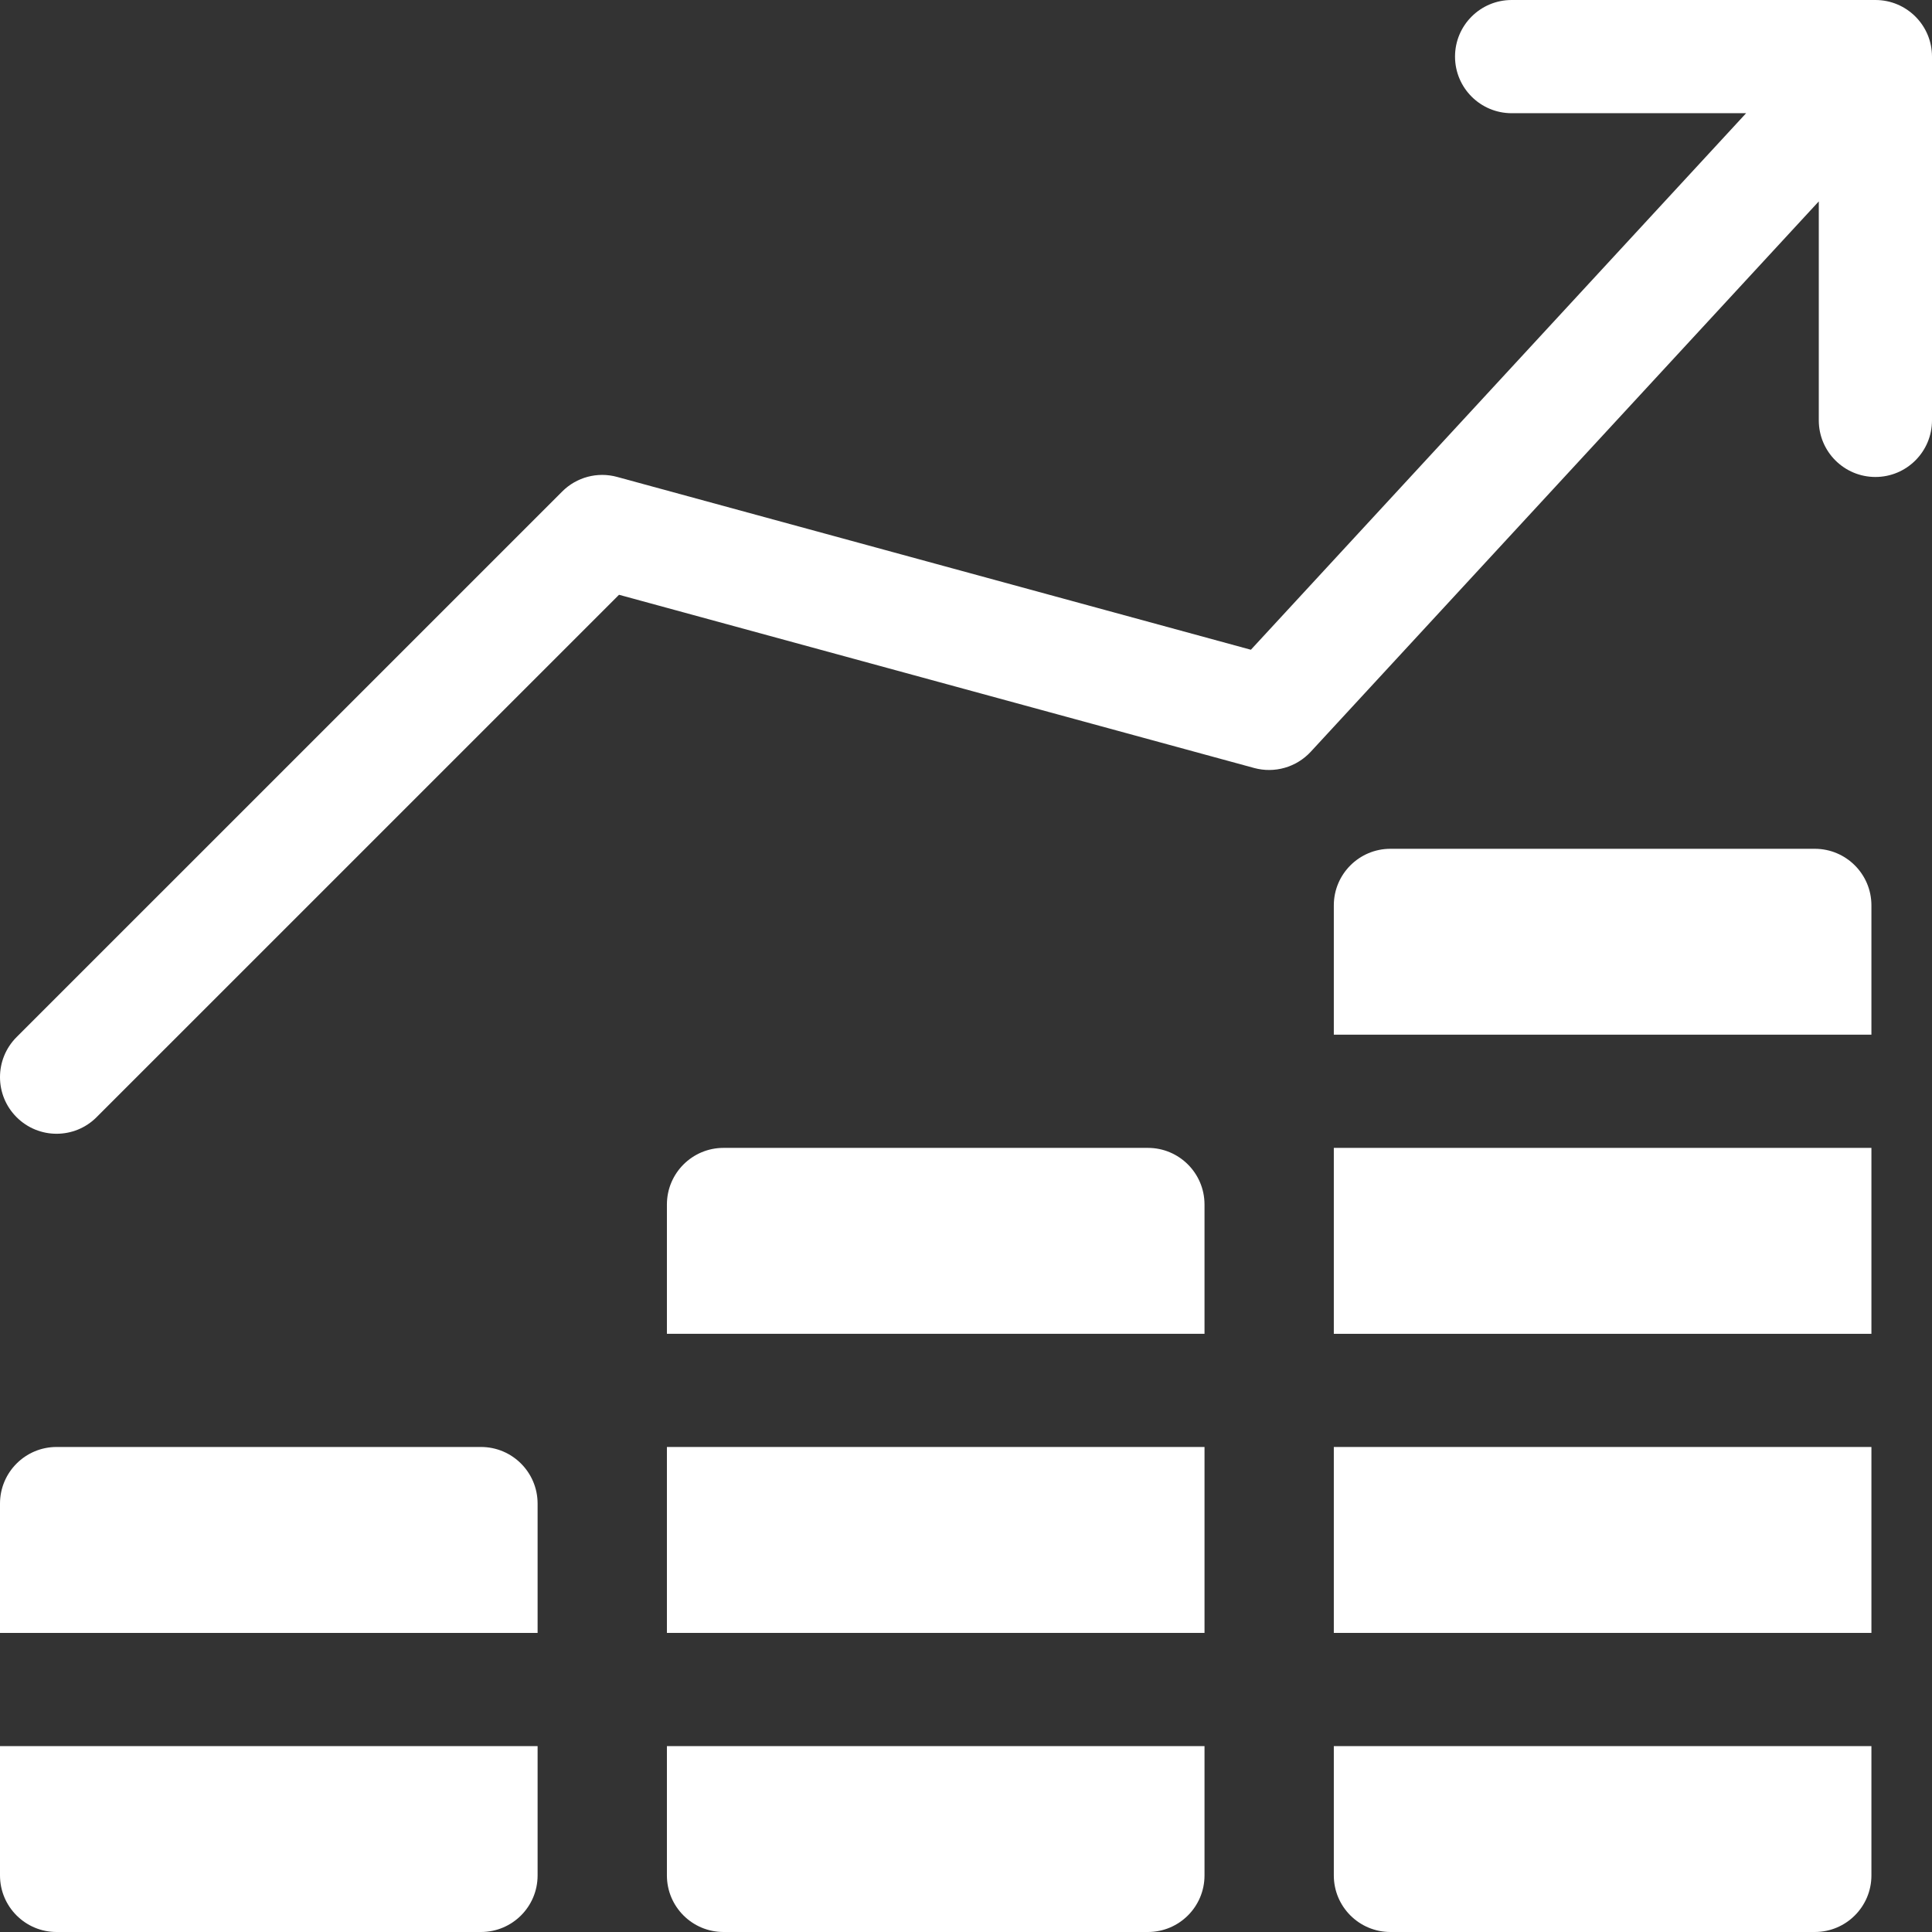
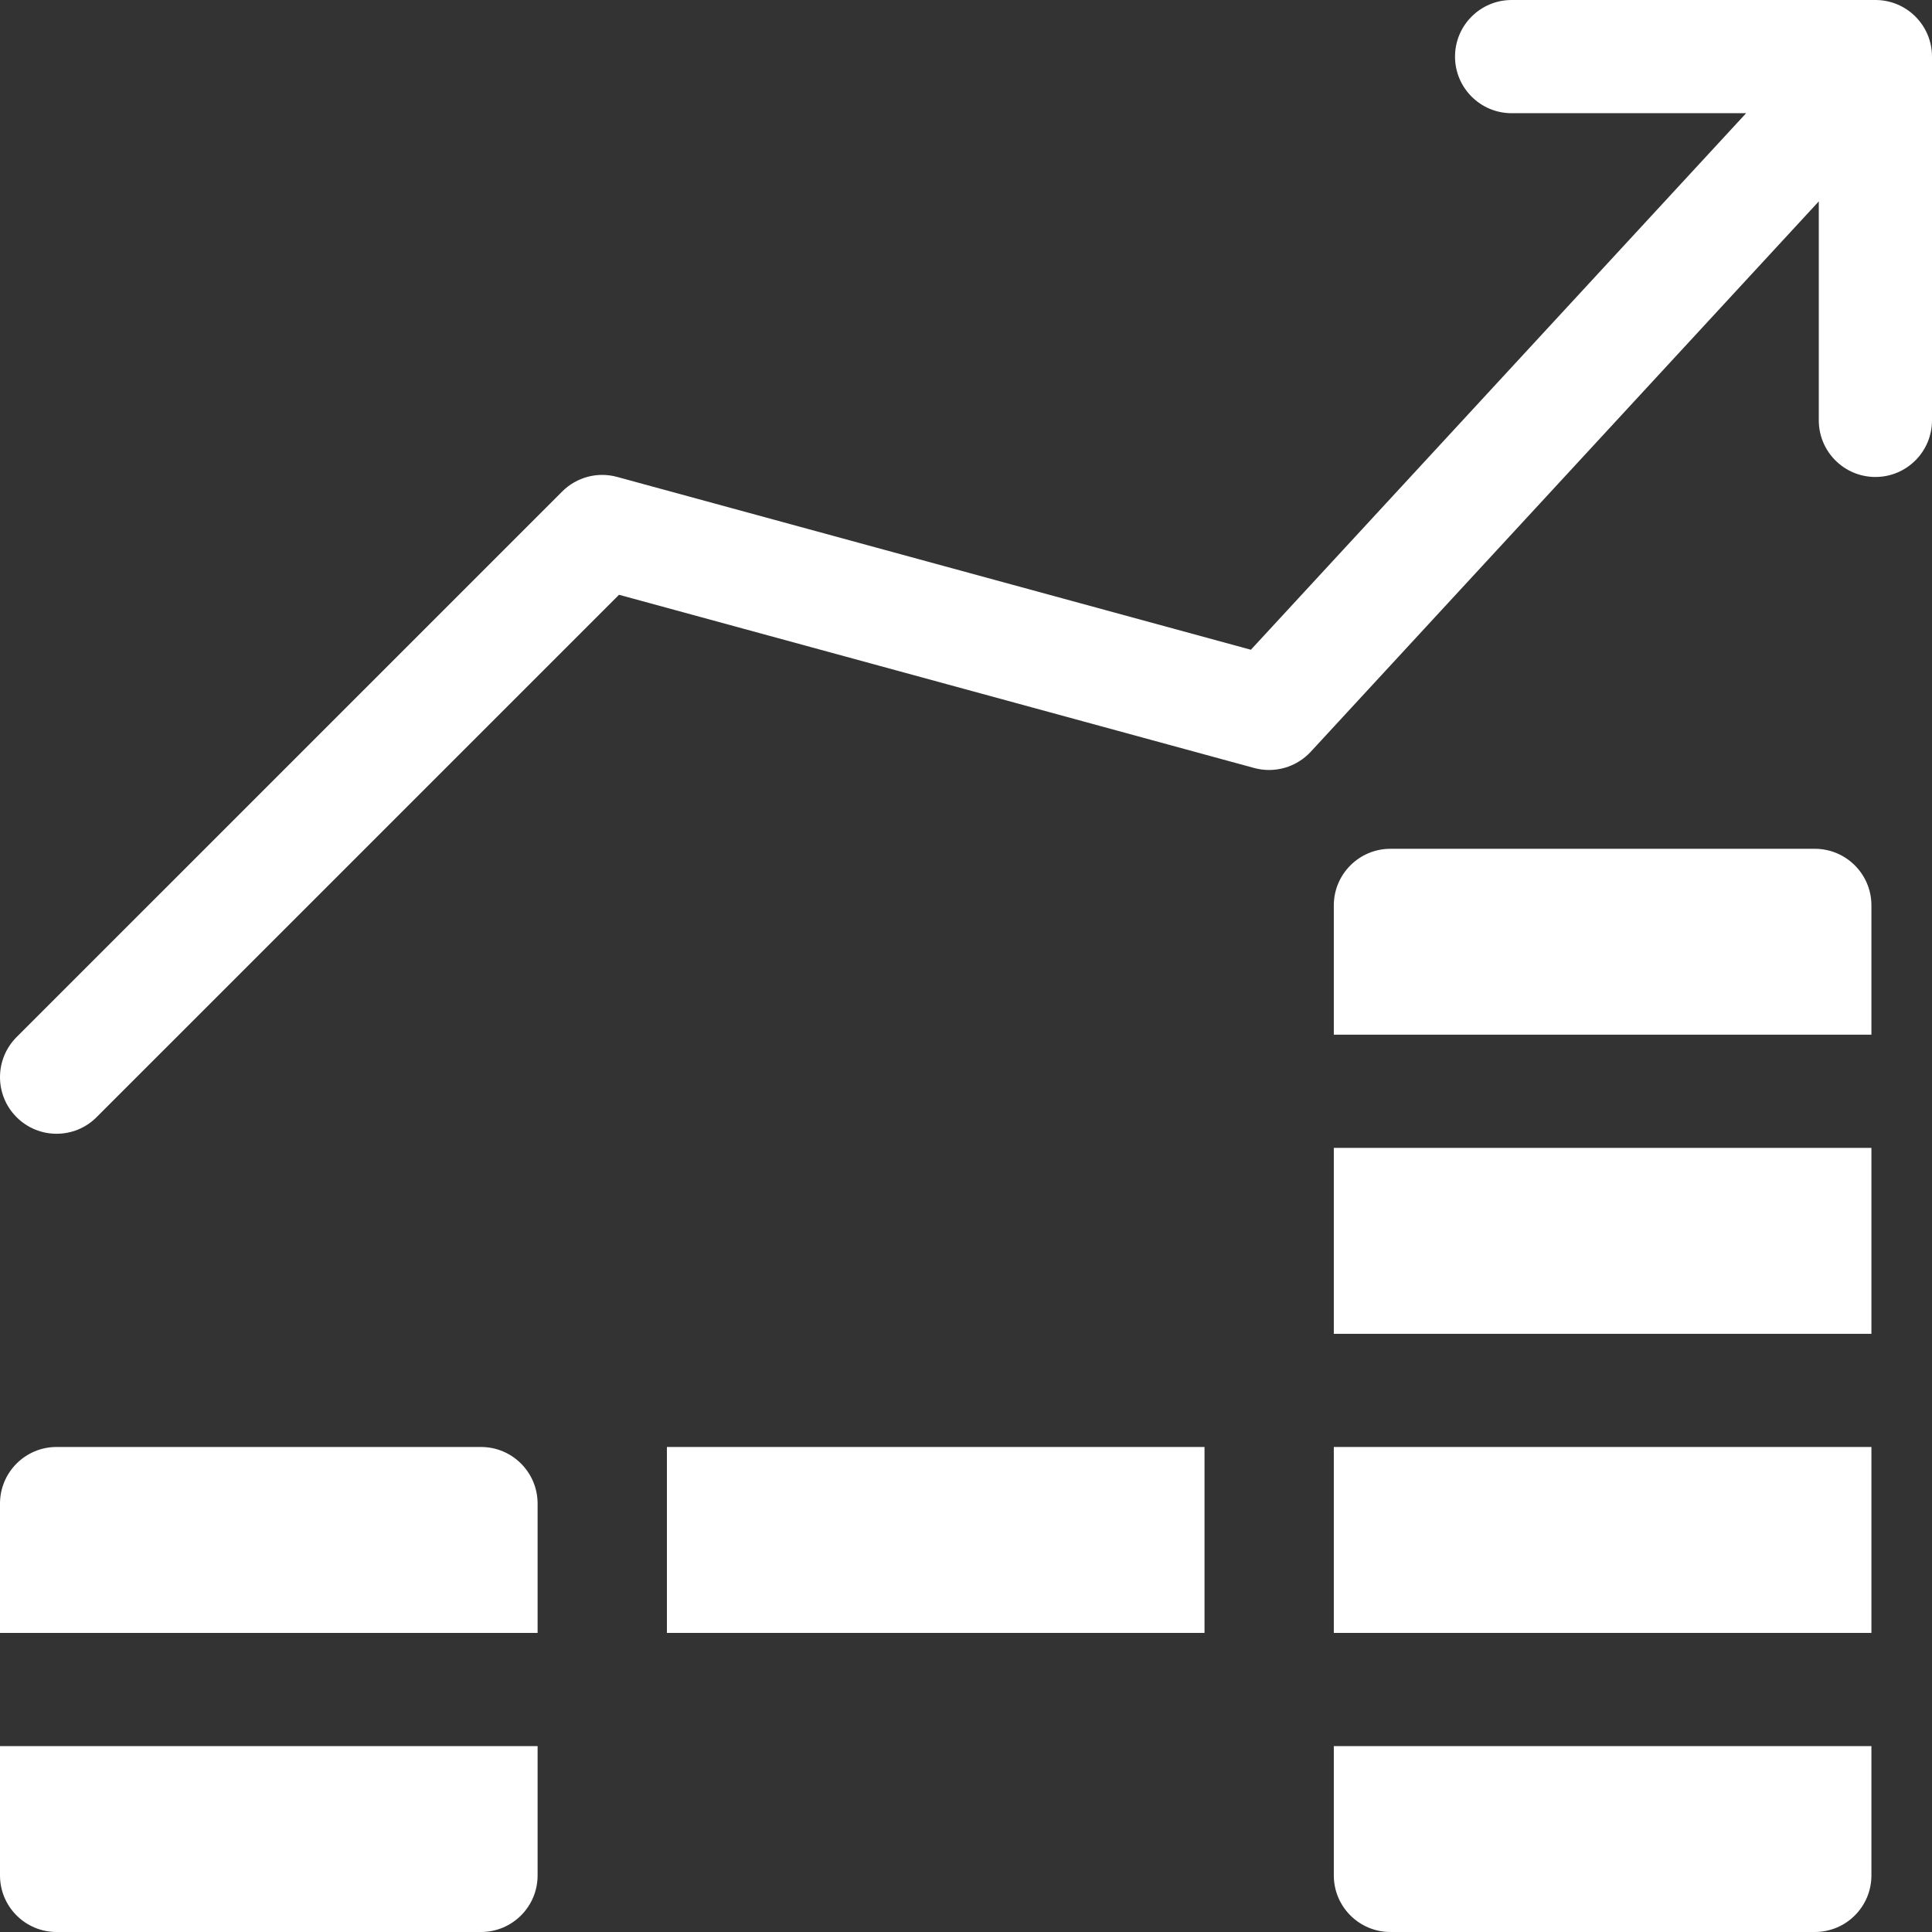
<svg xmlns="http://www.w3.org/2000/svg" width="42" height="42" viewBox="0 0 42 42" fill="none">
  <rect x="0" y="0" width="42" height="42" fill="#333333" stroke="none" />
  <g clip-path="url(#clip0_2214_5956)">
    <path d="M30.227 18.452H39.452C40.132 18.452 40.683 19.003 40.683 19.682V22.493H28.996V19.682C28.996 19.003 29.547 18.452 30.227 18.452Z" fill="white" />
    <path d="M28.996 37.959H40.683V40.77C40.683 41.45 40.132 42 39.452 42H30.227C29.547 42 28.996 41.45 28.996 40.77V37.959Z" fill="white" />
    <path d="M28.996 31.456H40.683V35.498H28.996V31.456Z" fill="white" />
    <path d="M28.996 24.954H40.683V28.996H28.996V24.954Z" fill="white" />
-     <path d="M15.729 24.954H24.954C25.634 24.954 26.185 25.505 26.185 26.185V28.996H14.498V26.185C14.498 25.505 15.049 24.954 15.729 24.954Z" fill="white" />
    <path d="M1.23 31.456H10.456C11.136 31.456 11.687 32.007 11.687 32.687V35.498H0V32.687C0 32.007 0.551 31.456 1.23 31.456Z" fill="white" />
-     <path d="M14.498 37.959H26.185V40.77C26.185 41.45 25.634 42 24.954 42H15.729C15.049 42 14.498 41.45 14.498 40.77V37.959Z" fill="white" />
    <path d="M0 37.959H11.687V40.77C11.687 41.45 11.136 42 10.456 42H1.23C0.551 42 0 41.45 0 40.77V37.959Z" fill="white" />
    <path d="M14.498 31.456H26.185V35.498H14.498V31.456Z" fill="white" />
    <path d="M40.77 0H32.862C32.182 0 31.631 0.551 31.631 1.23C31.631 1.91 32.182 2.461 32.862 2.461H37.959L27.193 14.125L13.416 10.368C12.99 10.251 12.534 10.372 12.222 10.685L0.36 22.546C-0.12 23.027 -0.12 23.806 0.36 24.286C0.601 24.527 0.915 24.647 1.23 24.647C1.545 24.647 1.86 24.527 2.1 24.286L13.457 12.93L27.266 16.696C27.709 16.816 28.182 16.68 28.494 16.343L39.539 4.378V9.138C39.539 9.818 40.09 10.369 40.77 10.369C41.449 10.369 42 9.818 42 9.138V1.23C42 0.551 41.449 0 40.77 0Z" fill="white" />
  </g>
  <defs>
    <clipPath id="clip0_2214_5956">
      <rect width="42" height="42" fill="white" />
    </clipPath>
  </defs>
</svg>